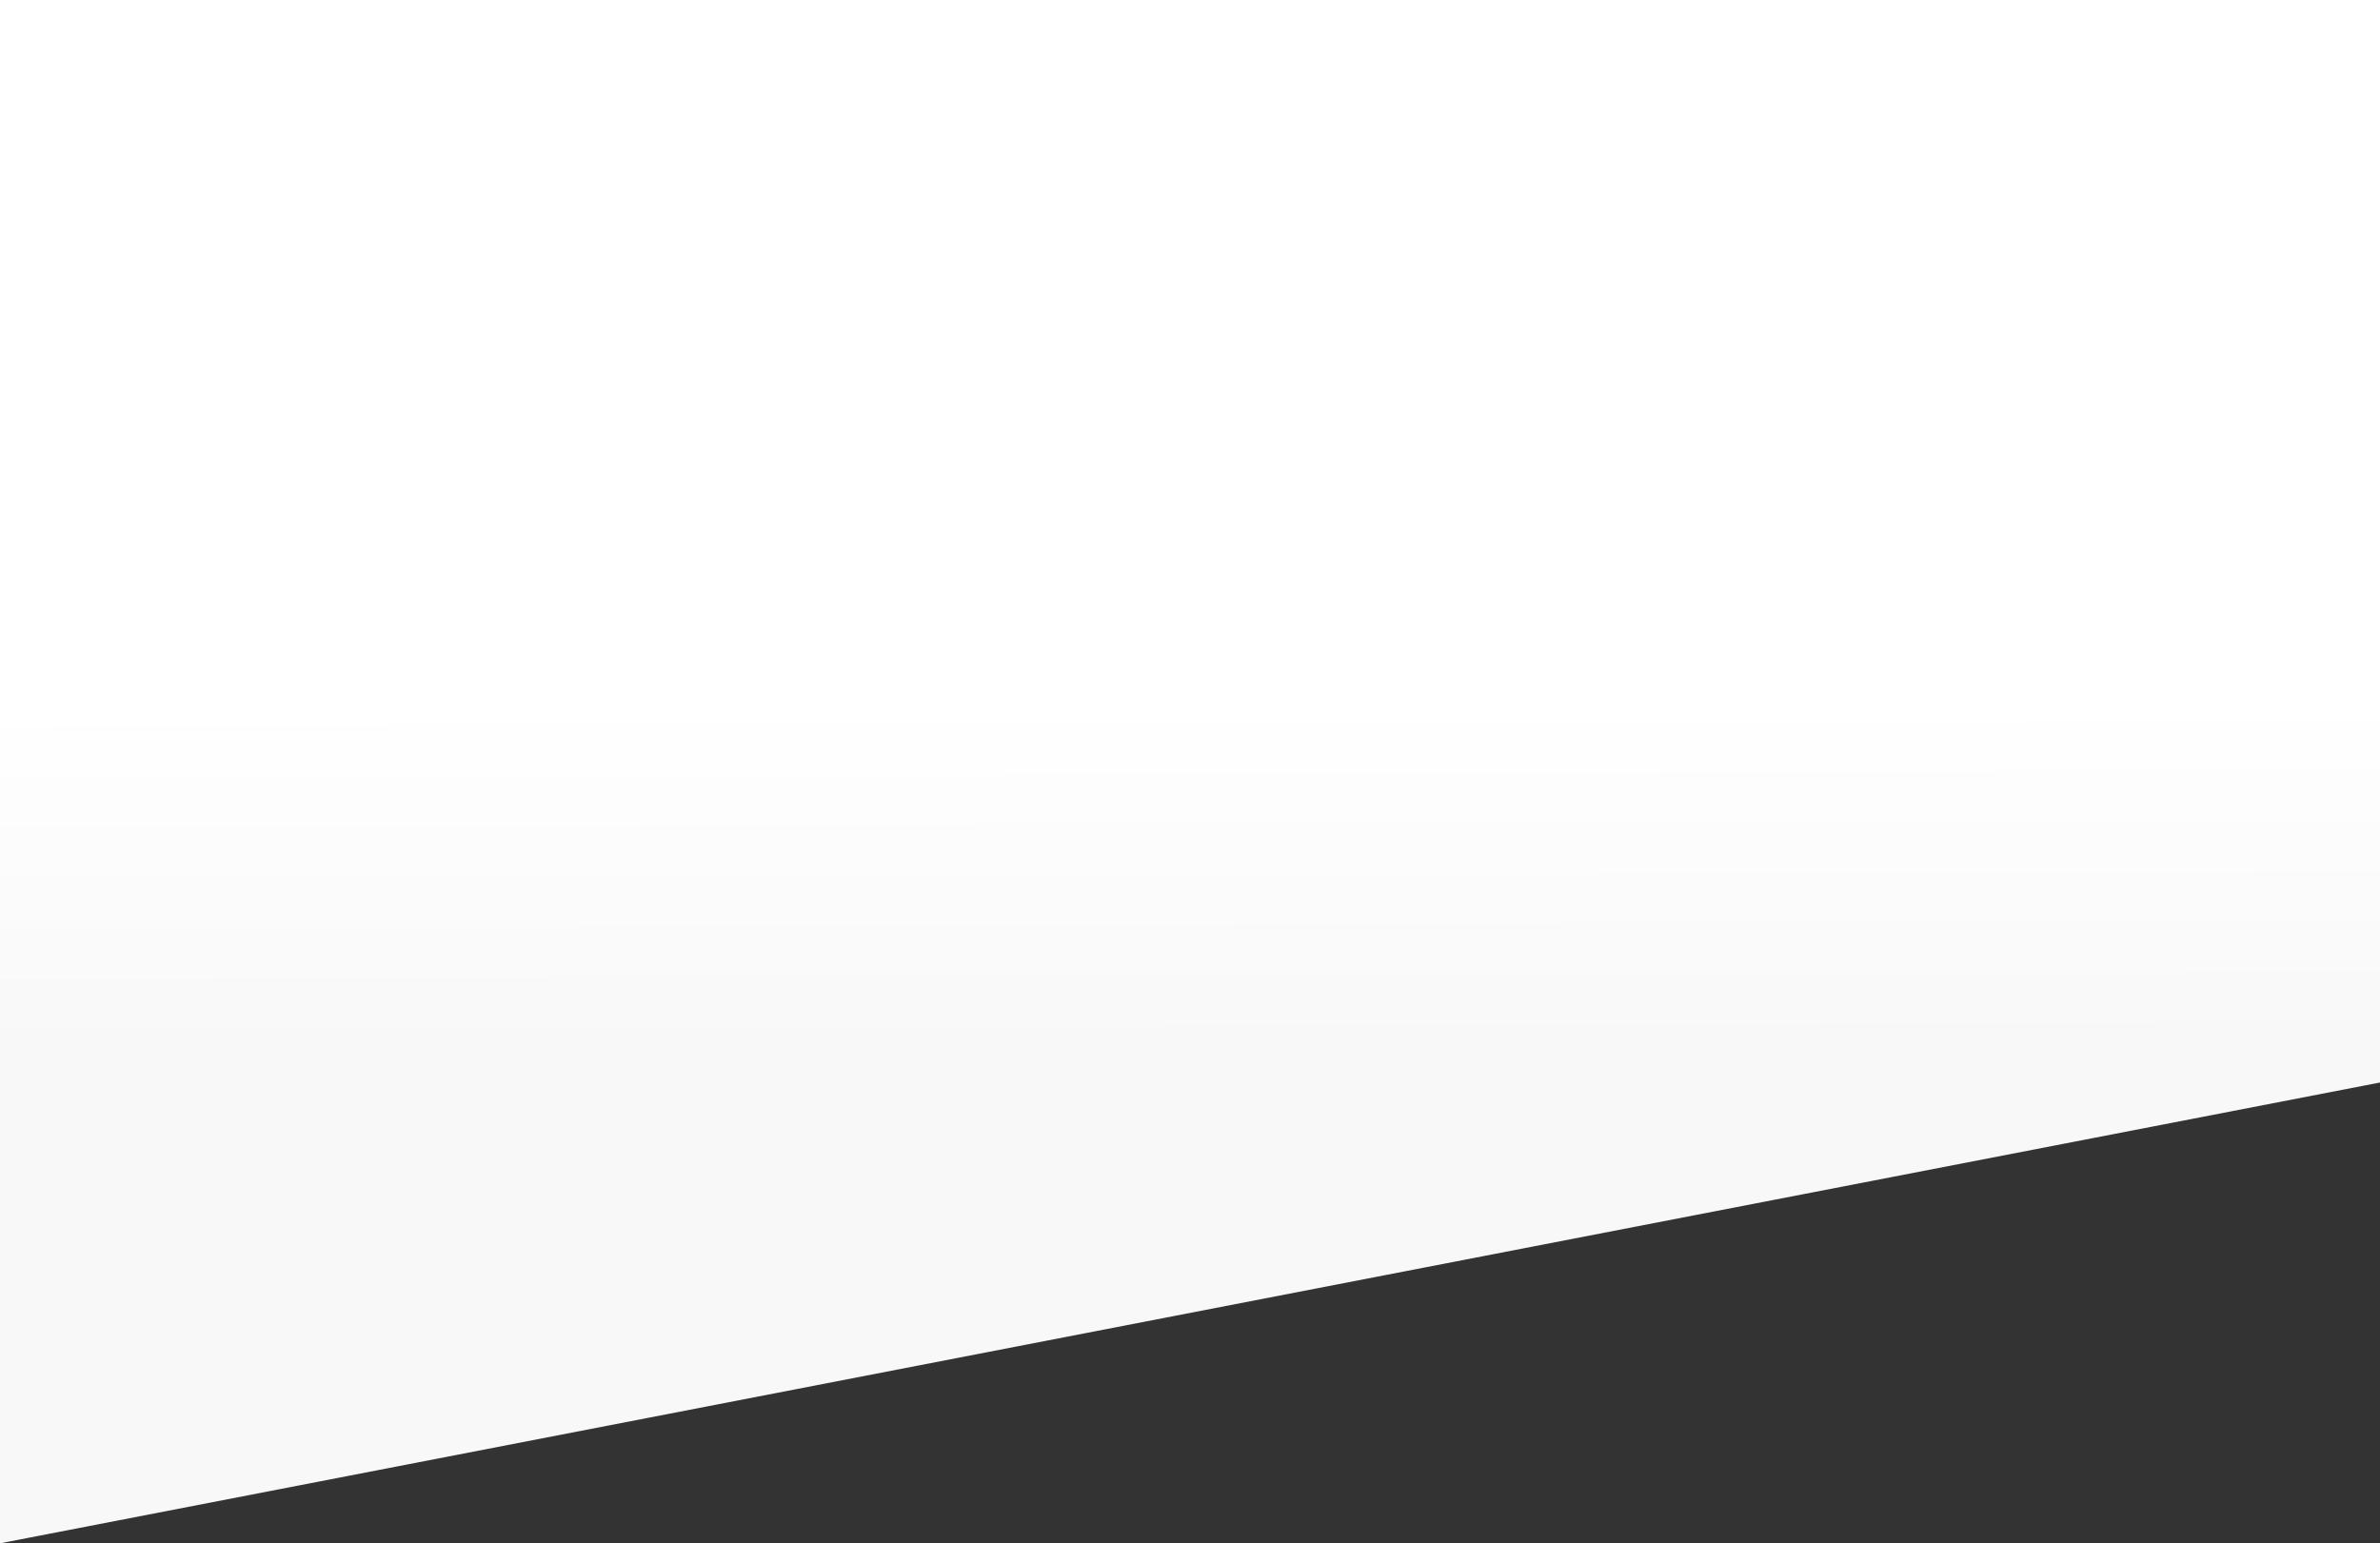
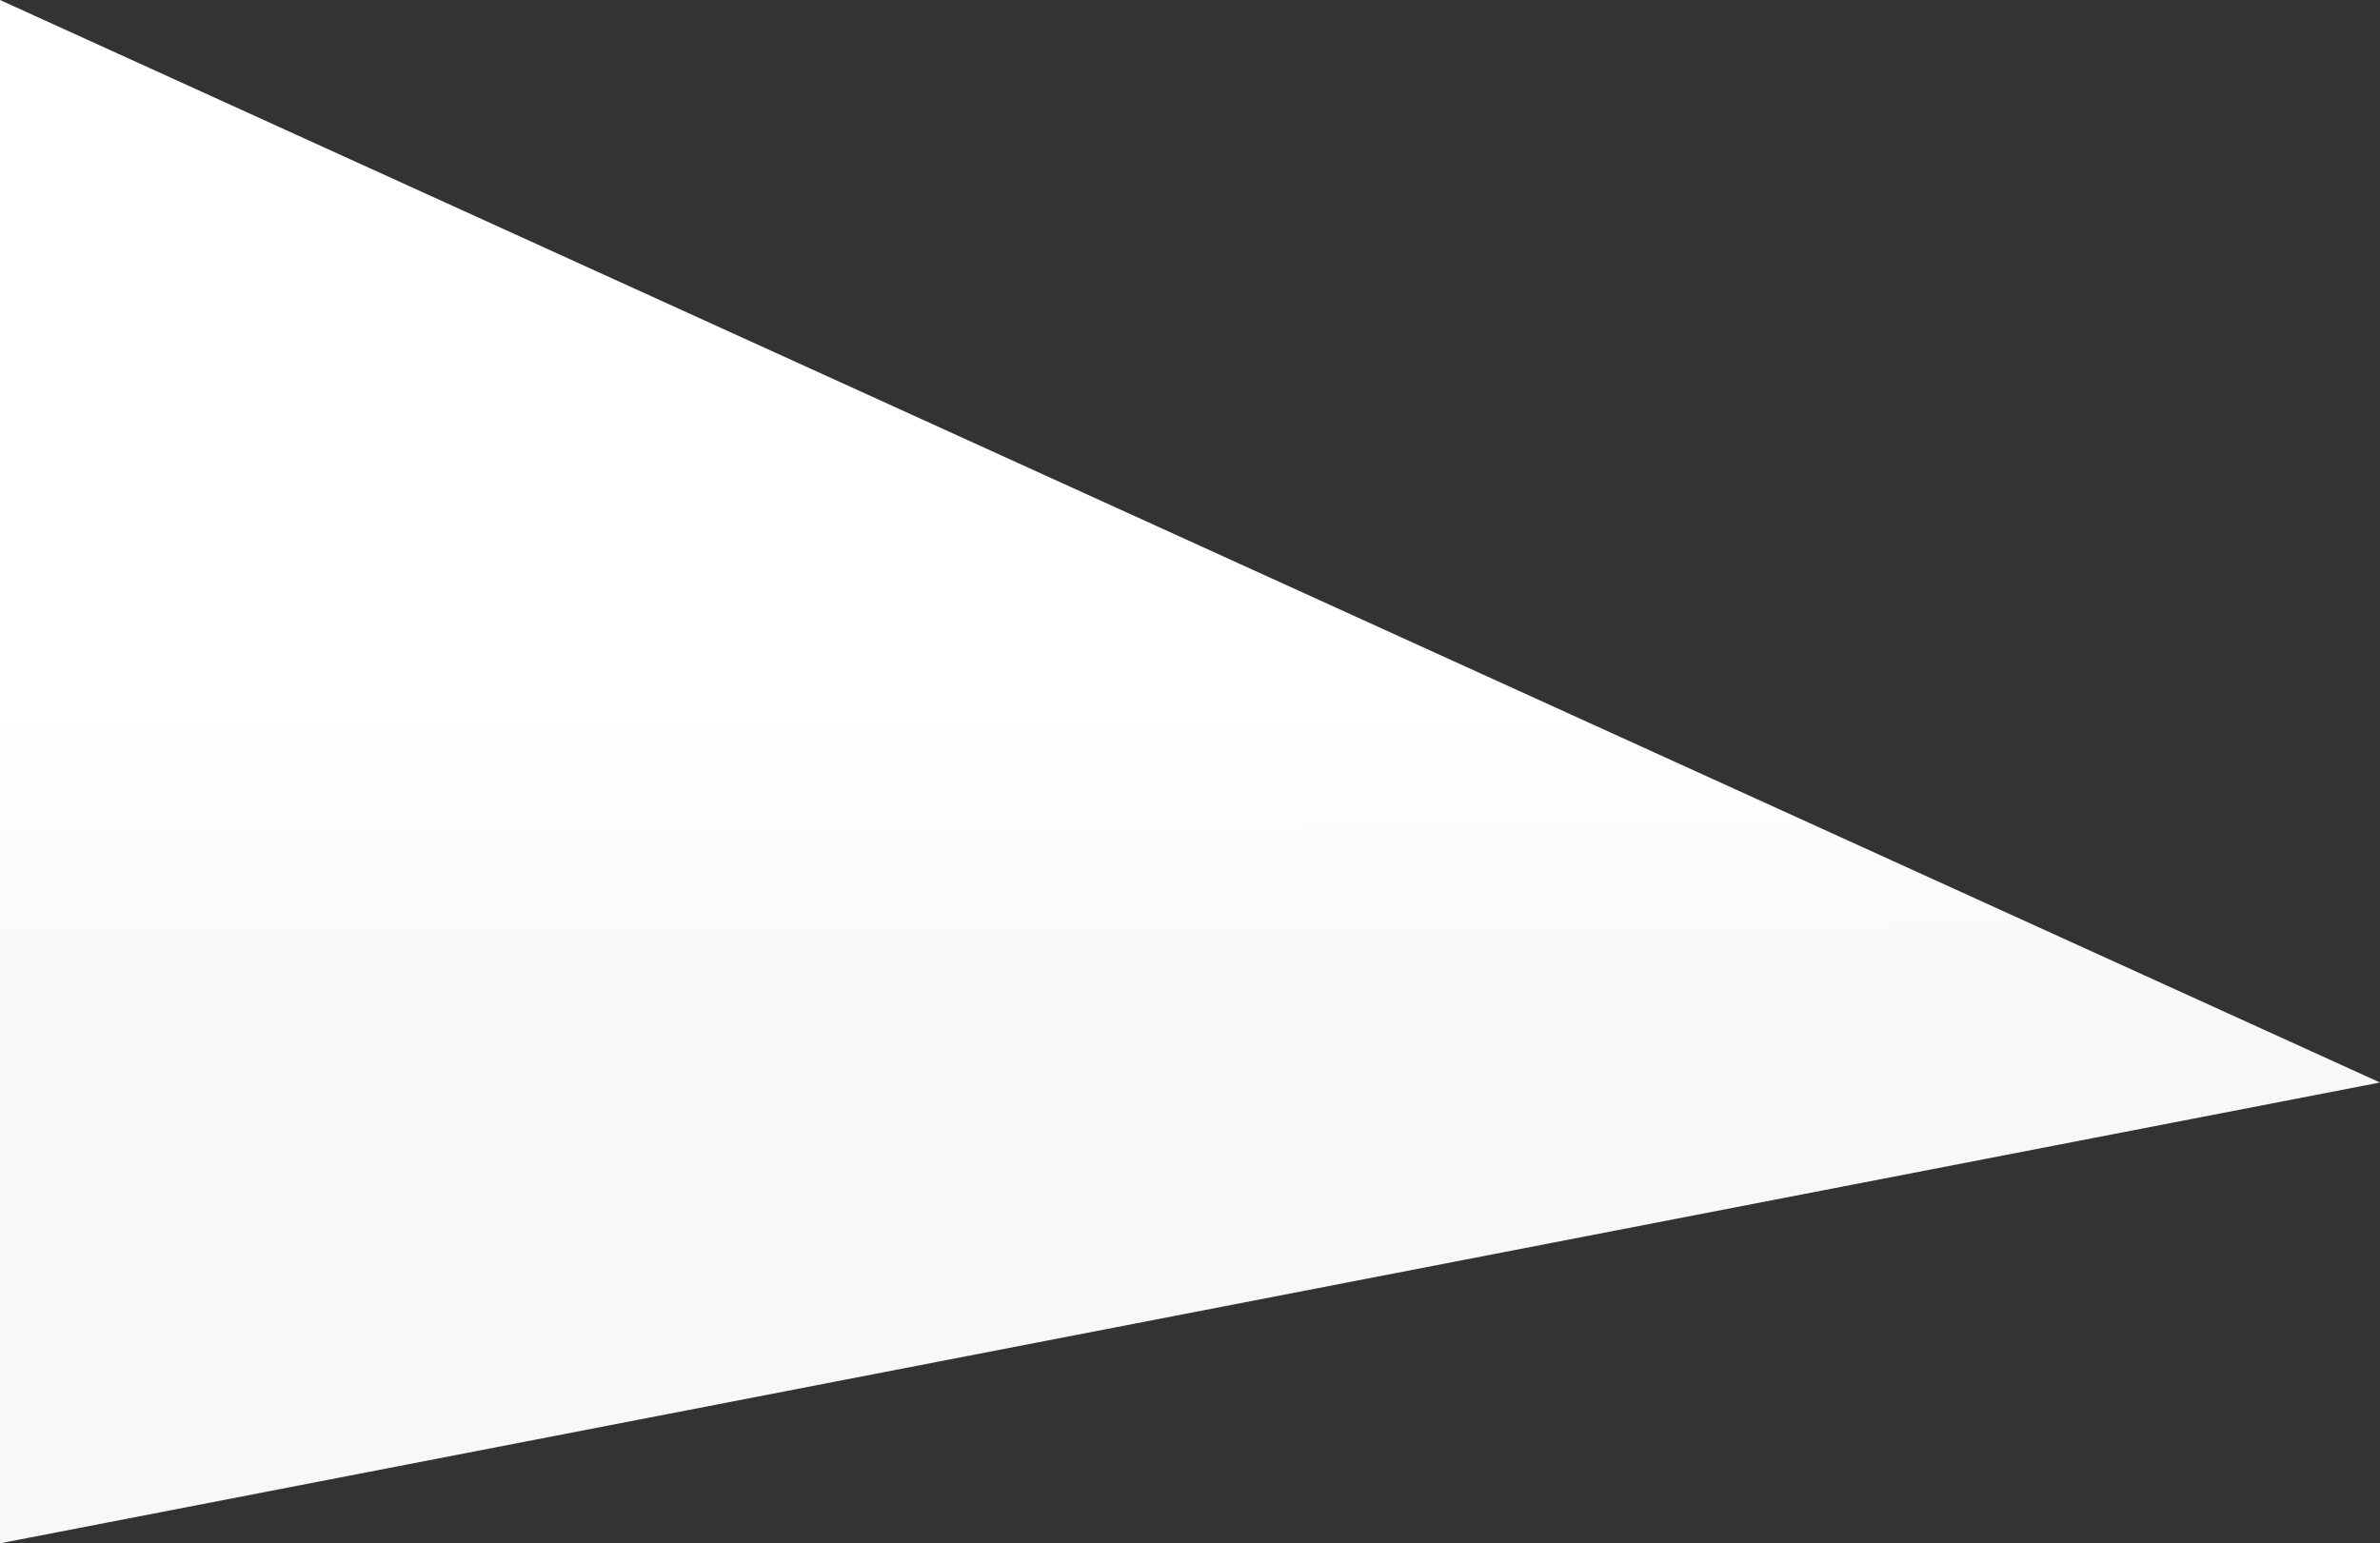
<svg xmlns="http://www.w3.org/2000/svg" width="1360" height="882" viewBox="0 0 1360 882">
  <rect x="0" y="0" width="1360" height="882" fill="#333333" stroke="none" />
  <defs>
    <linearGradient id="linear-gradient" x1="0.489" y1="0.453" x2="0.49" y2="0.679" gradientUnits="objectBoundingBox">
      <stop offset="0" stop-color="#fff" />
      <stop offset="1" stop-color="#f8f8f8" />
    </linearGradient>
  </defs>
-   <path id="パス_527" data-name="パス 527" d="M1360,160.918,0,424.262v-882H1360Z" transform="translate(0 457.738)" fill="url(#linear-gradient)" />
+   <path id="パス_527" data-name="パス 527" d="M1360,160.918,0,424.262v-882Z" transform="translate(0 457.738)" fill="url(#linear-gradient)" />
</svg>